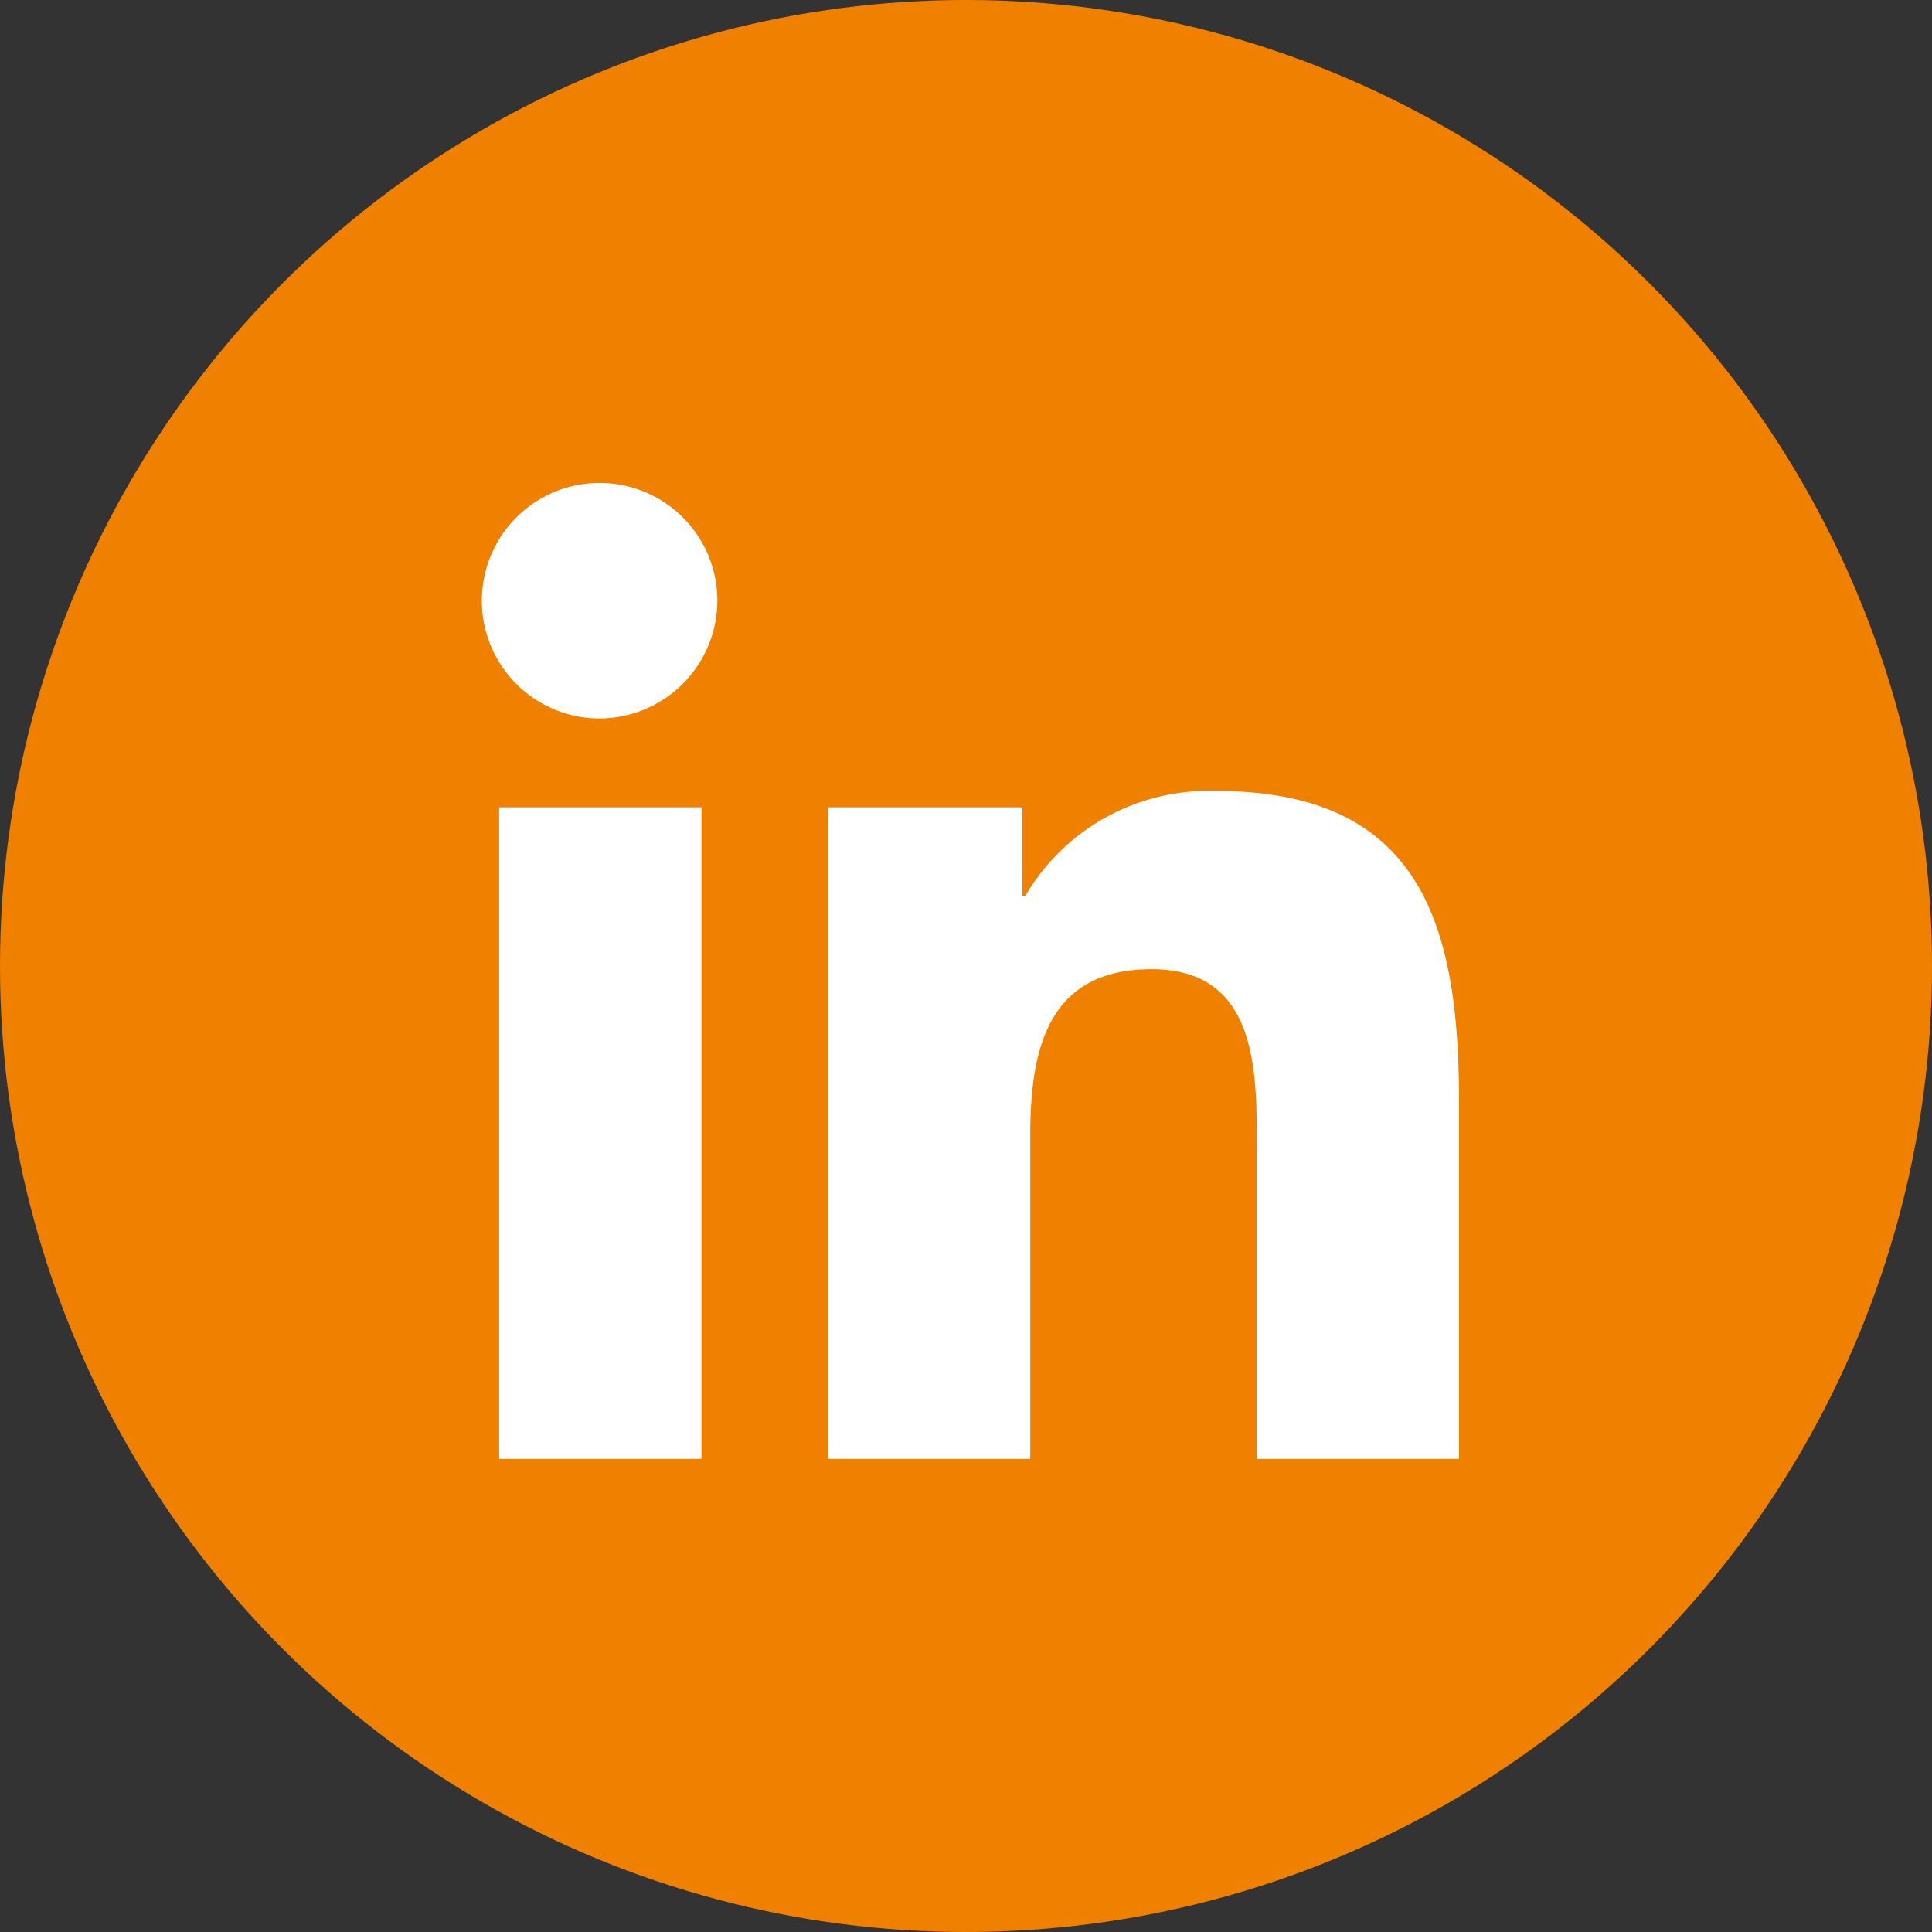
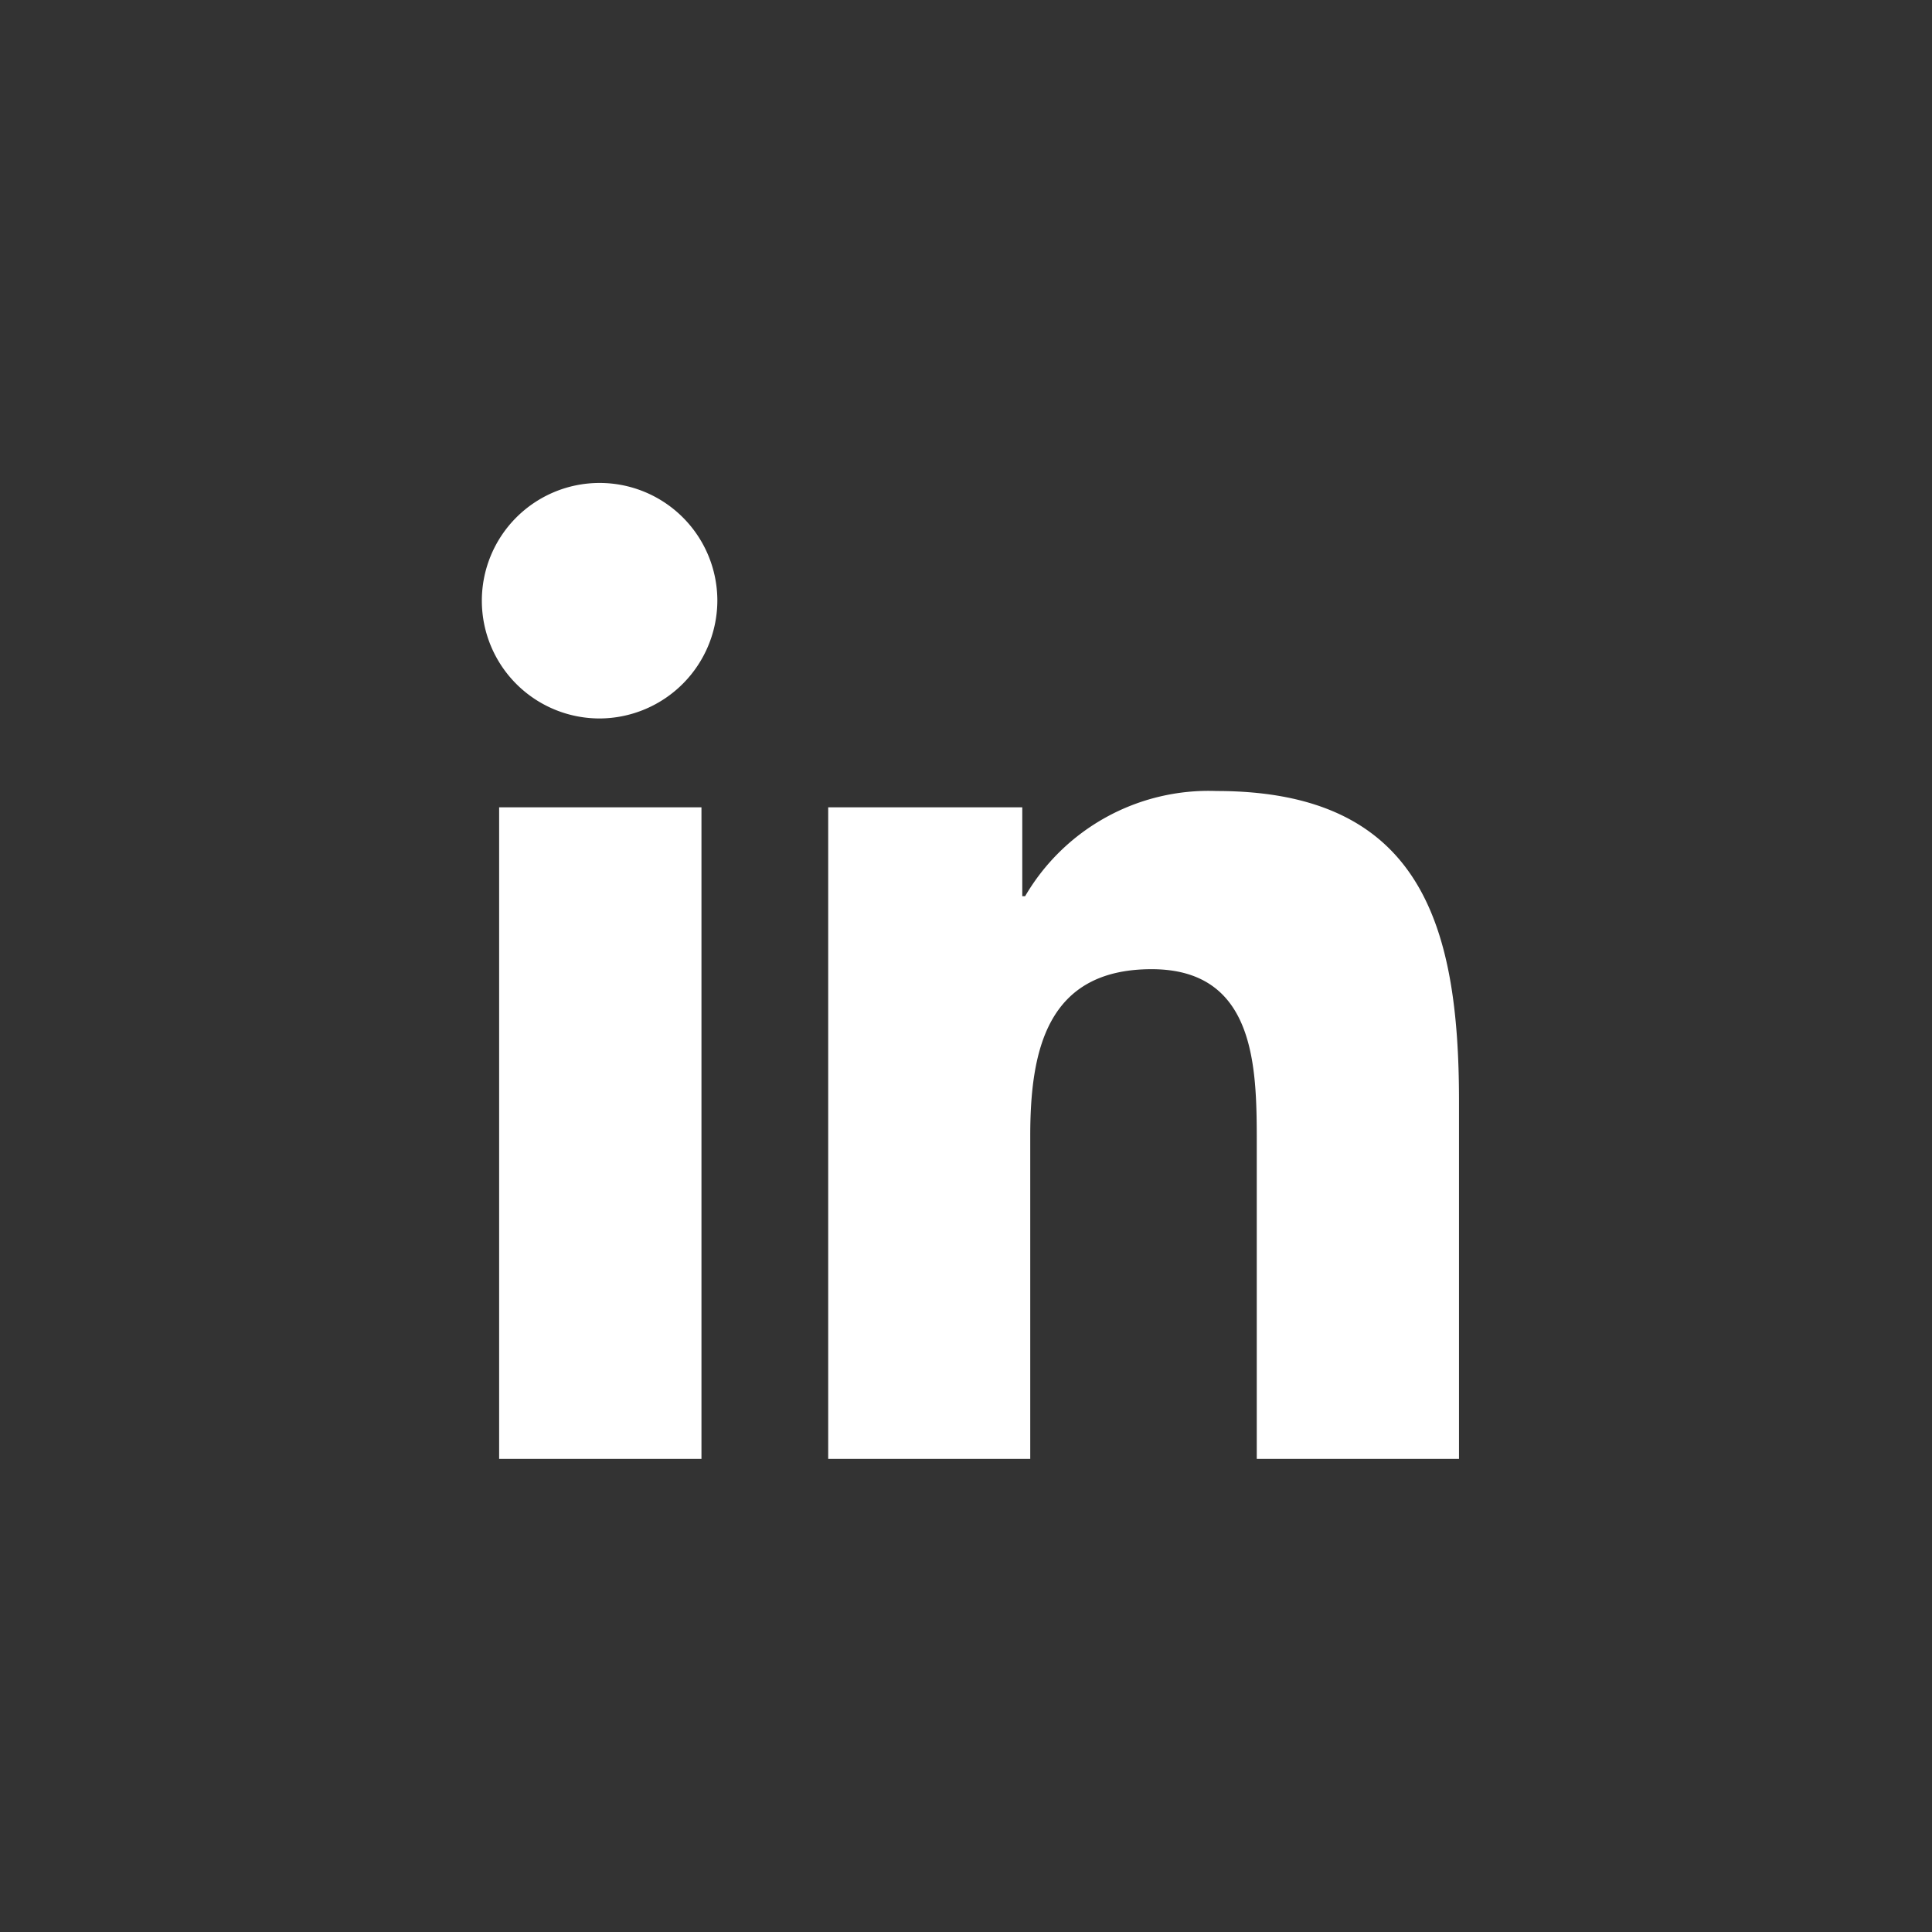
<svg xmlns="http://www.w3.org/2000/svg" width="40" height="40" viewBox="0 0 40 40">
  <rect x="0" y="0" width="40" height="40" fill="#333333" stroke="none" />
  <g id="Gruppe_13478" data-name="Gruppe 13478" transform="translate(-1494.938 -415.5)">
-     <circle id="Ellipse_58" data-name="Ellipse 58" cx="20" cy="20" r="20" transform="translate(1494.938 415.5)" fill="rgba(240, 129, 0, 1)" />
    <path id="Icon_awesome-linkedin-in" data-name="Icon awesome-linkedin-in" d="M4.523,20.206H.334V6.716H4.523Zm-2.1-15.33A2.438,2.438,0,1,1,4.852,2.427,2.447,2.447,0,0,1,2.426,4.876ZM20.2,20.206h-4.18V13.639c0-1.565-.032-3.572-2.178-3.572-2.178,0-2.512,1.7-2.512,3.459v6.68H7.147V6.716h4.018v1.84h.059a4.4,4.4,0,0,1,3.964-2.178c4.24,0,5.019,2.792,5.019,6.418v7.41Z" transform="translate(1504.938 425.499)" fill="#fff" />
  </g>
</svg>